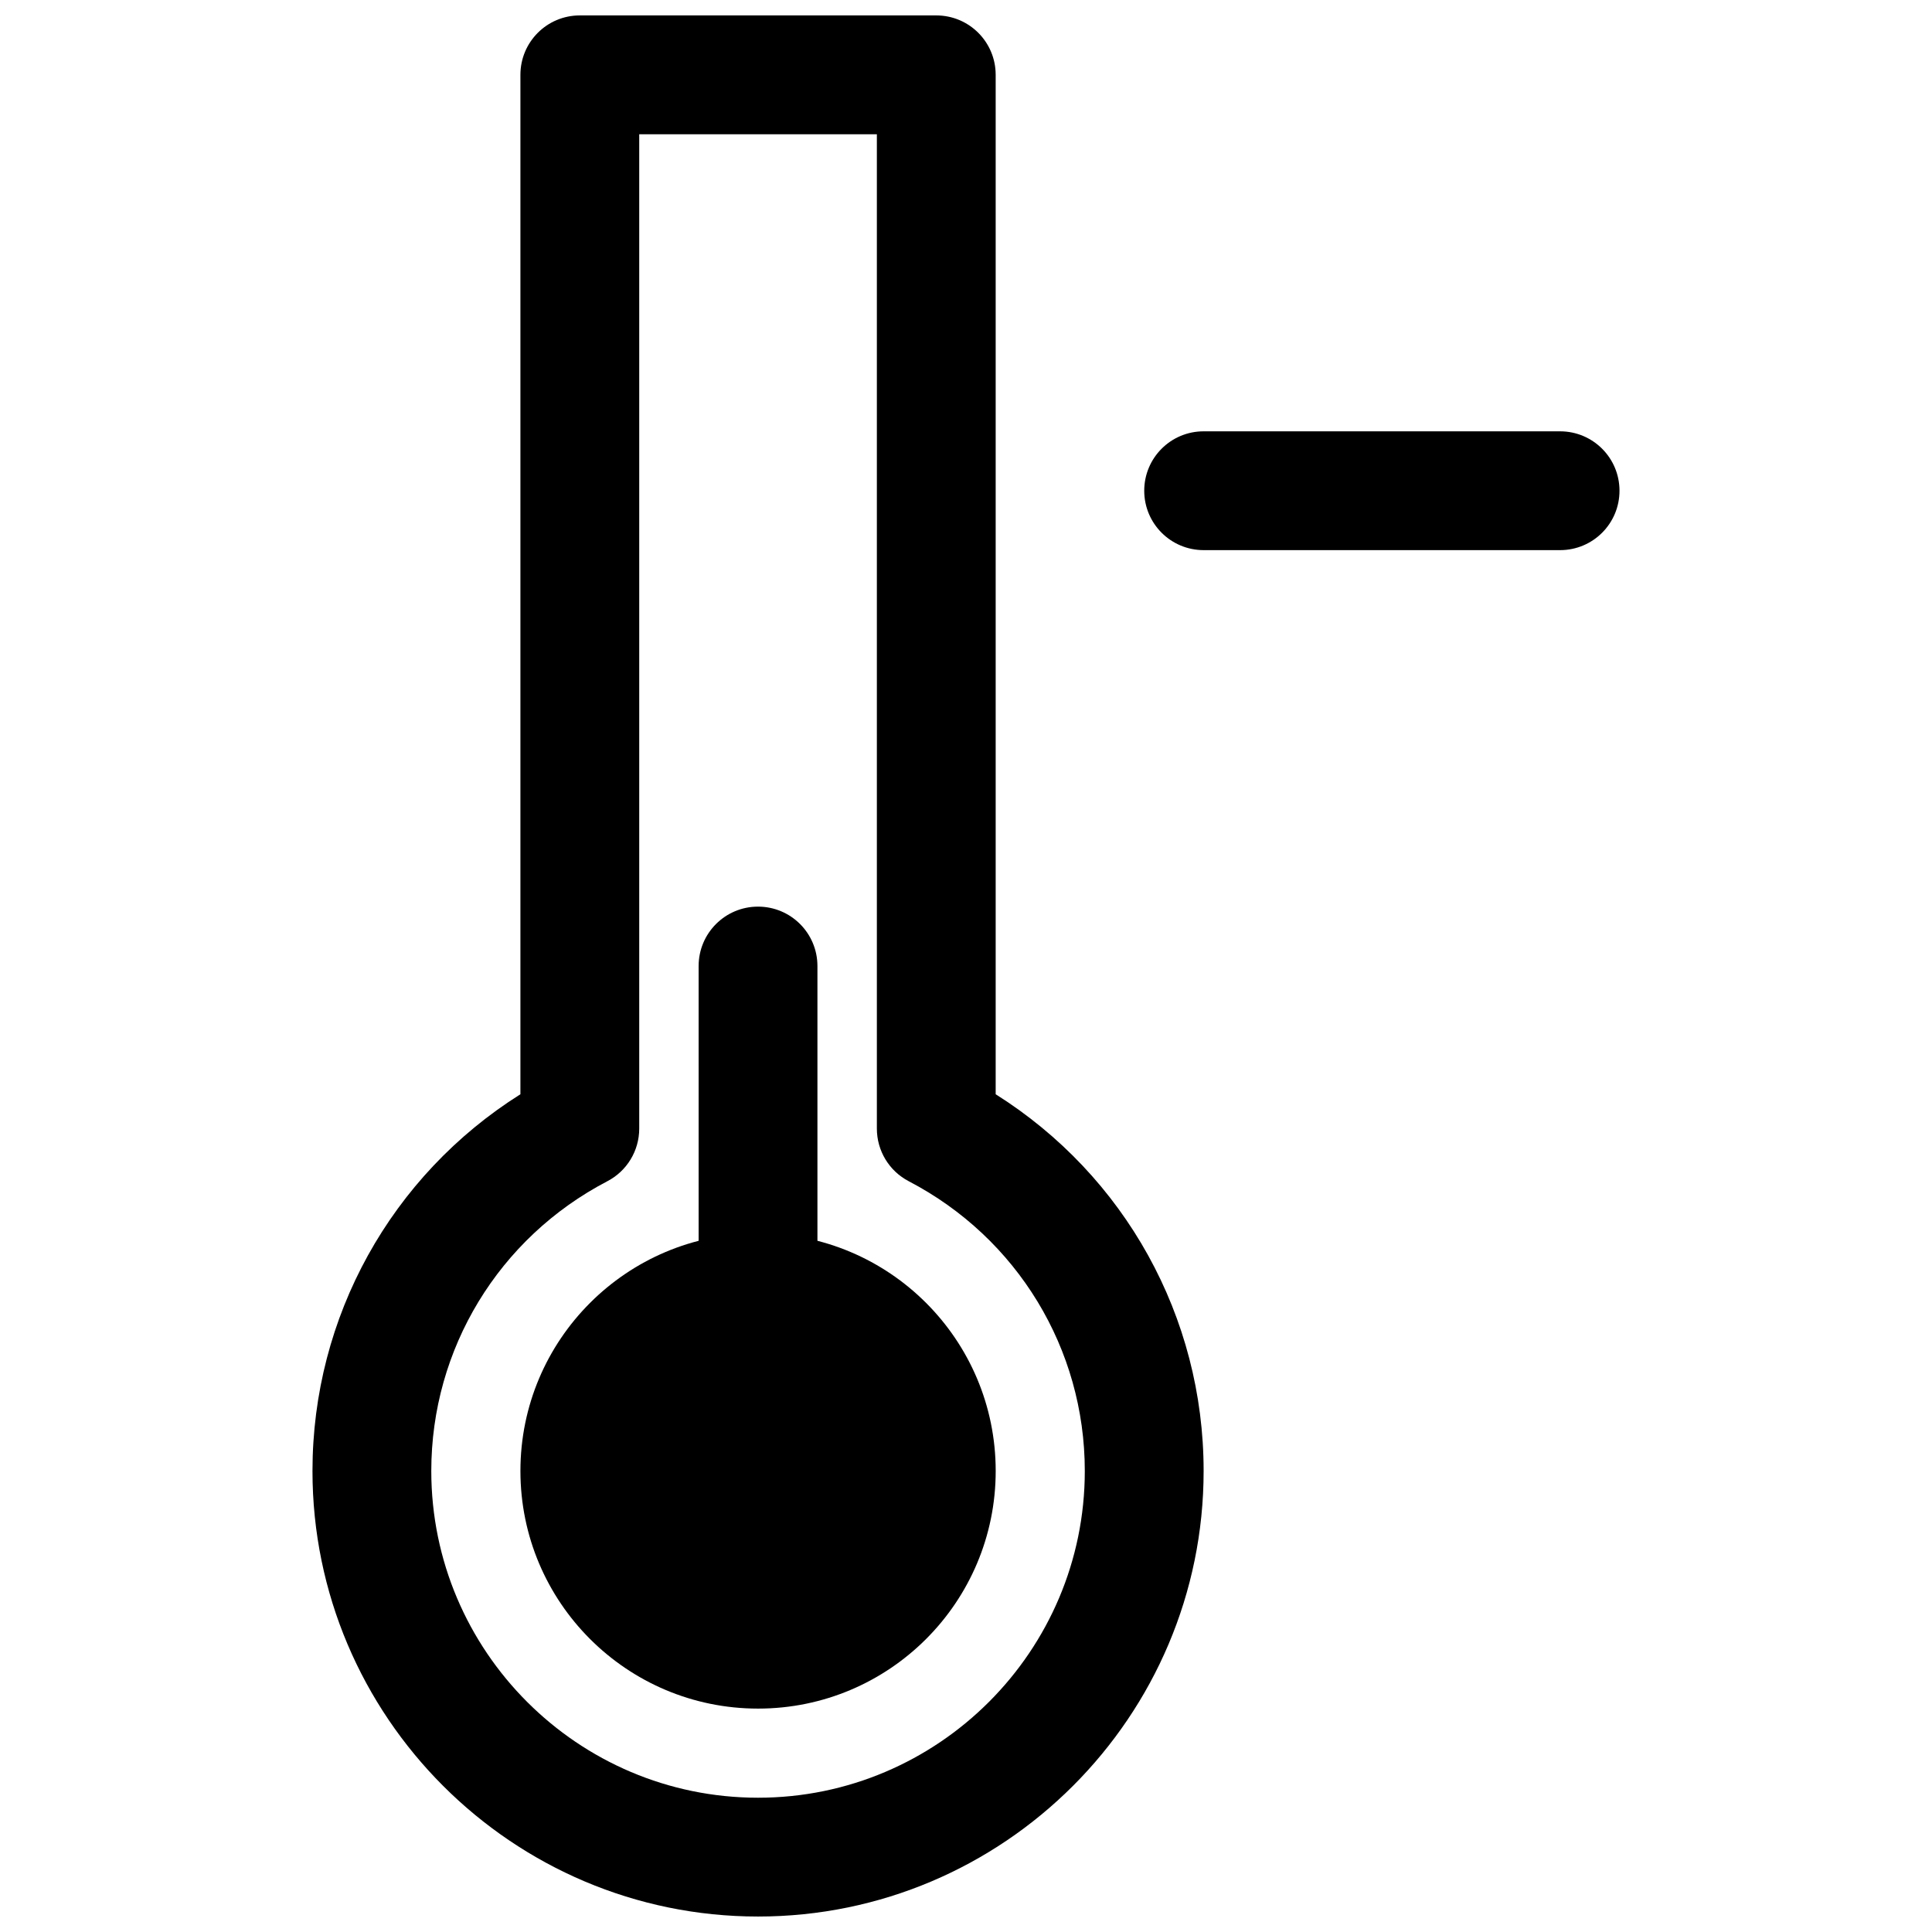
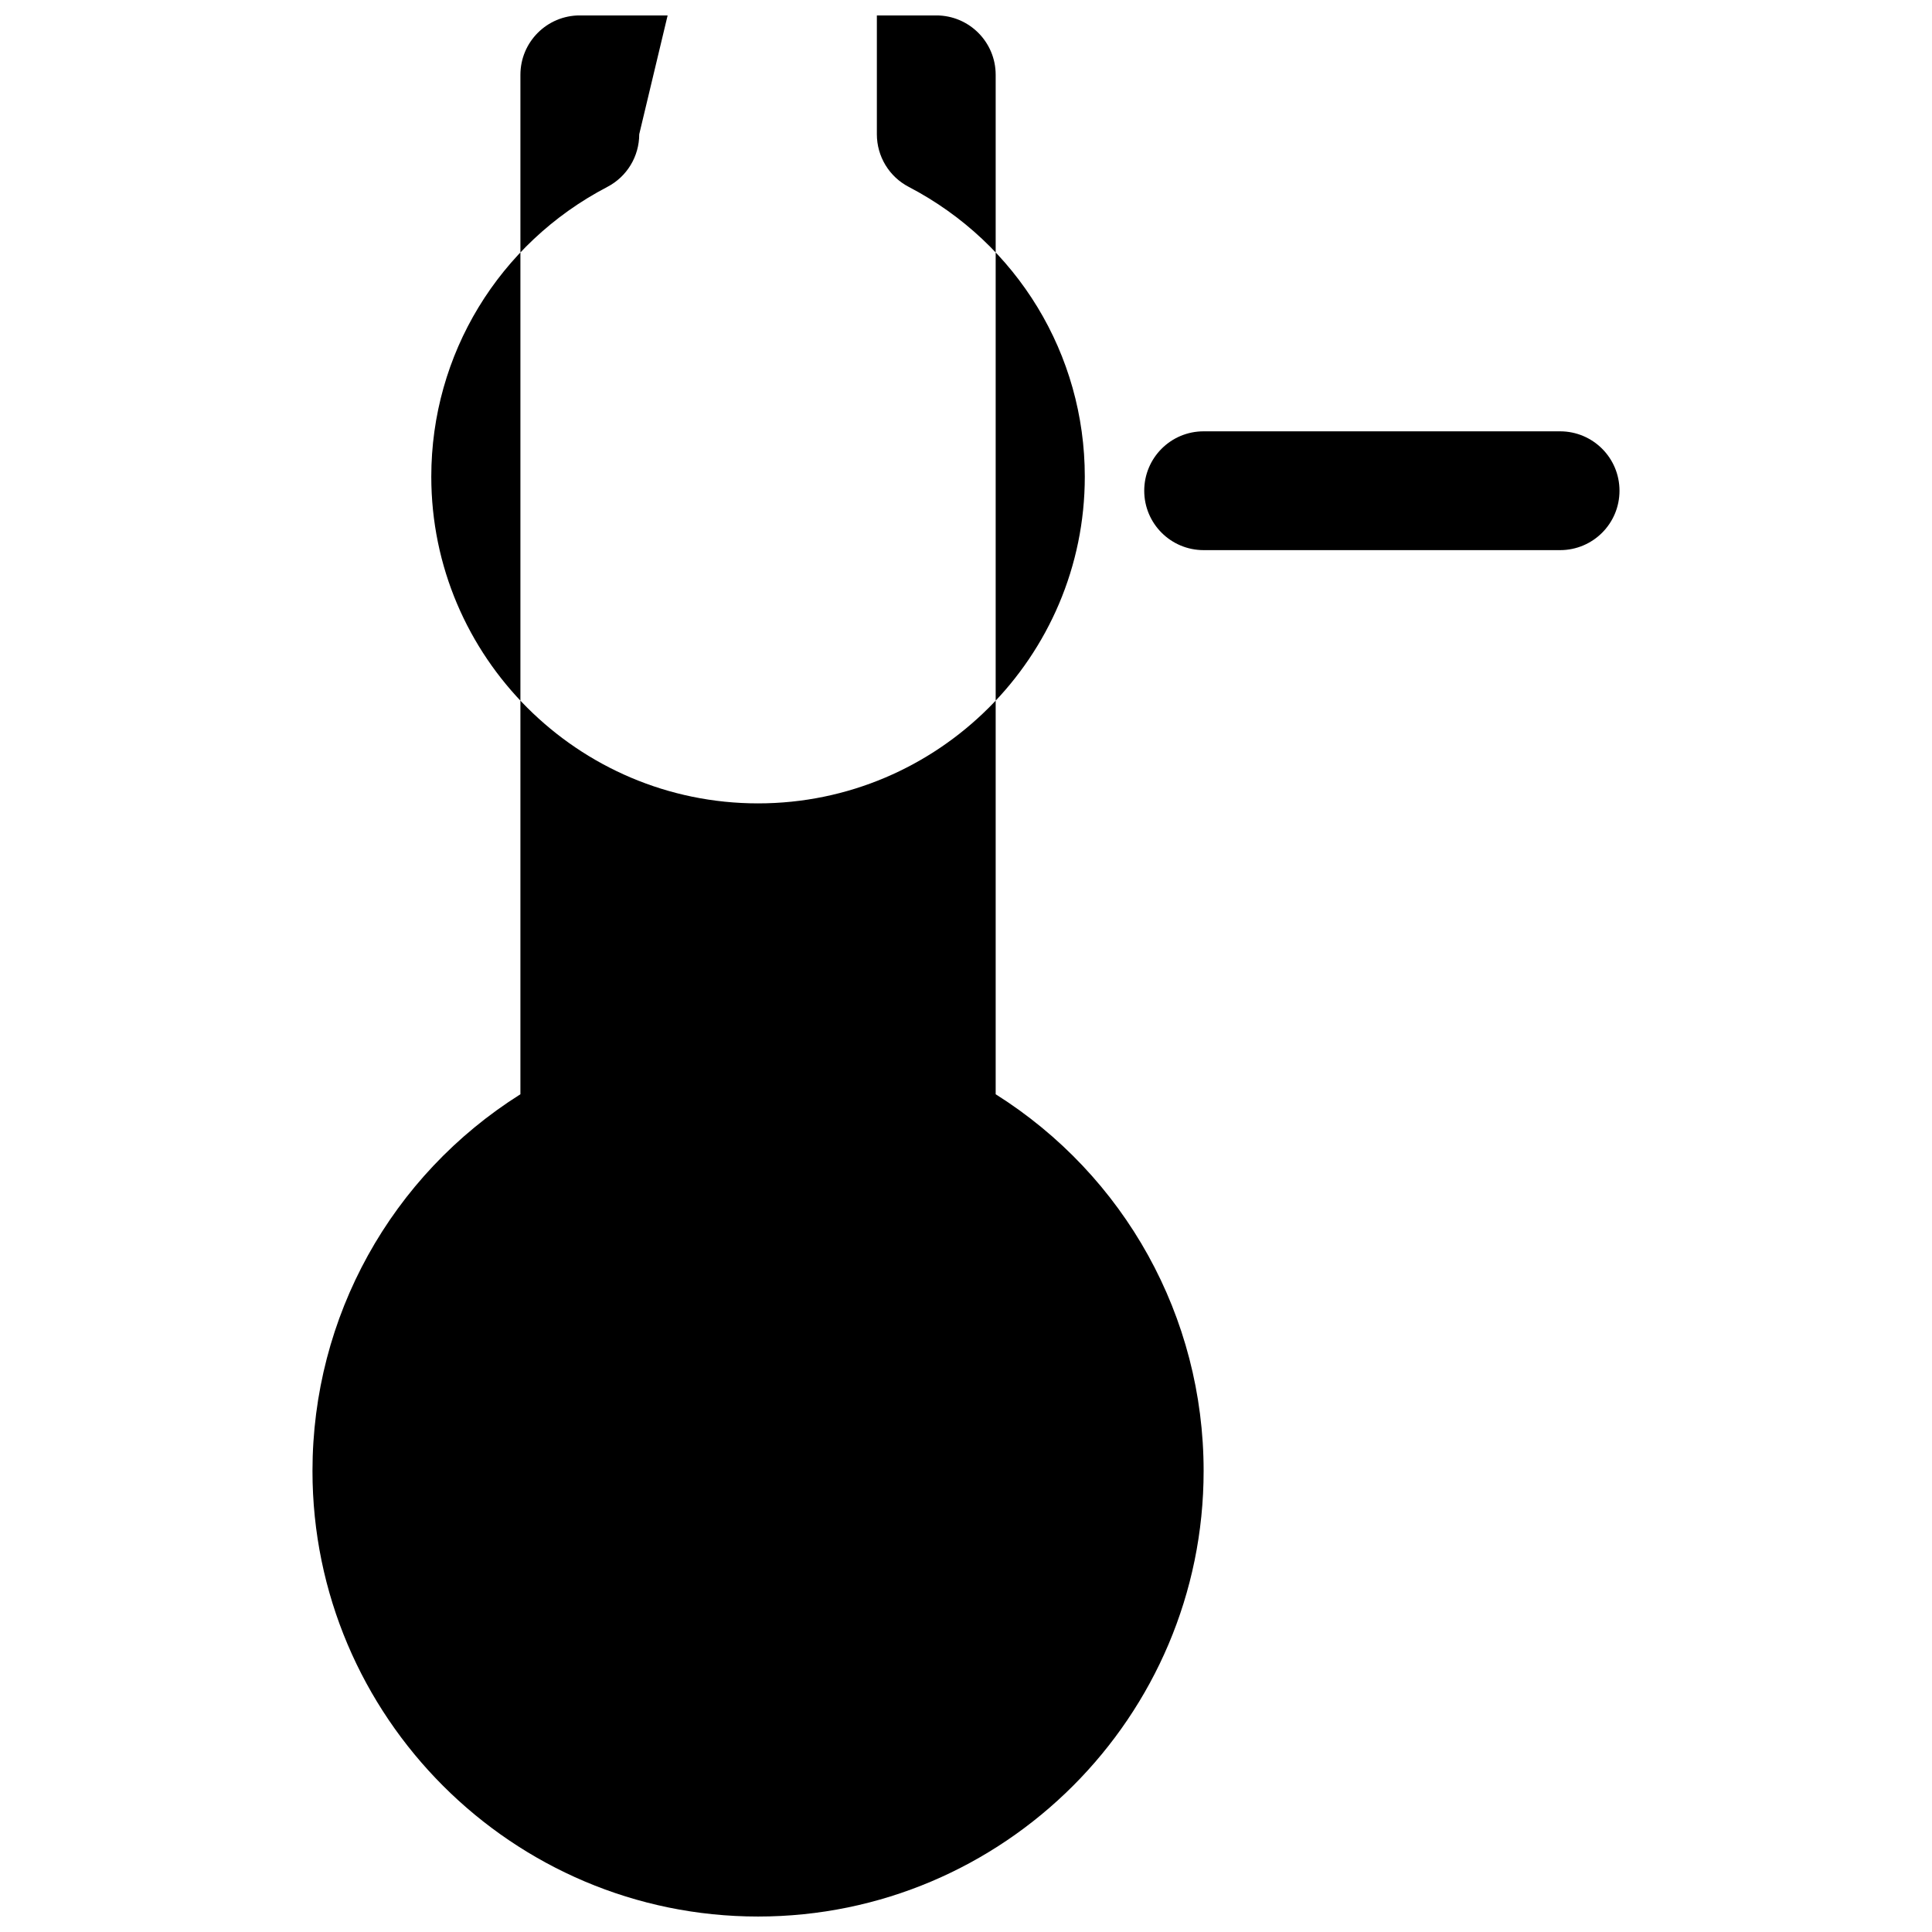
<svg xmlns="http://www.w3.org/2000/svg" width="800px" height="800px" version="1.1" viewBox="144 144 512 512">
  <defs>
    <clipPath id="a">
      <path d="m226 148.09h237v503.81h-237z" />
    </clipPath>
  </defs>
  <path d="m407.87 533.82c0 34.781-28.195 62.977-62.977 62.977s-62.977-28.195-62.977-62.977 28.195-62.977 62.977-62.977 62.977 28.195 62.977 62.977" />
  <g clip-path="url(#a)">
-     <path d="m344.89 651.9c-65.113 0-118.08-52.965-118.08-118.08 0-40.867 20.879-78.273 55.105-99.832v-270.16c0-8.703 7.043-15.742 15.742-15.742h94.465c8.703 0 15.742 7.043 15.742 15.742v270.16c34.227 21.555 55.109 58.965 55.109 99.832 0 65.113-52.969 118.08-118.08 118.08zm-31.488-472.32v263.51c0 5.875-3.258 11.254-8.473 13.961-28.766 15.008-46.633 44.418-46.633 76.77 0 47.738 38.852 86.594 86.594 86.594 47.738 0 86.594-38.852 86.594-86.594 0-32.348-17.867-61.762-46.633-76.77-5.215-2.707-8.473-8.086-8.473-13.961v-263.51z" />
+     <path d="m344.89 651.9c-65.113 0-118.08-52.965-118.08-118.08 0-40.867 20.879-78.273 55.105-99.832v-270.16c0-8.703 7.043-15.742 15.742-15.742h94.465c8.703 0 15.742 7.043 15.742 15.742v270.16c34.227 21.555 55.109 58.965 55.109 99.832 0 65.113-52.969 118.08-118.08 118.08zm-31.488-472.32c0 5.875-3.258 11.254-8.473 13.961-28.766 15.008-46.633 44.418-46.633 76.77 0 47.738 38.852 86.594 86.594 86.594 47.738 0 86.594-38.852 86.594-86.594 0-32.348-17.867-61.762-46.633-76.77-5.215-2.707-8.473-8.086-8.473-13.961v-263.51z" />
  </g>
-   <path d="m344.89 549.57c-8.703 0-15.742-7.043-15.742-15.742l-0.004-133.82c0-8.703 7.043-15.742 15.742-15.742 8.703 0 15.742 7.043 15.742 15.742v133.82c0.004 8.699-7.035 15.742-15.738 15.742z" />
  <path d="m557.44 289.79h-94.465c-8.703 0-15.742-7.043-15.742-15.742 0-8.703 7.043-15.742 15.742-15.742h94.465c8.703 0 15.742 7.043 15.742 15.742 0.004 8.703-7.039 15.742-15.742 15.742z" />
</svg>